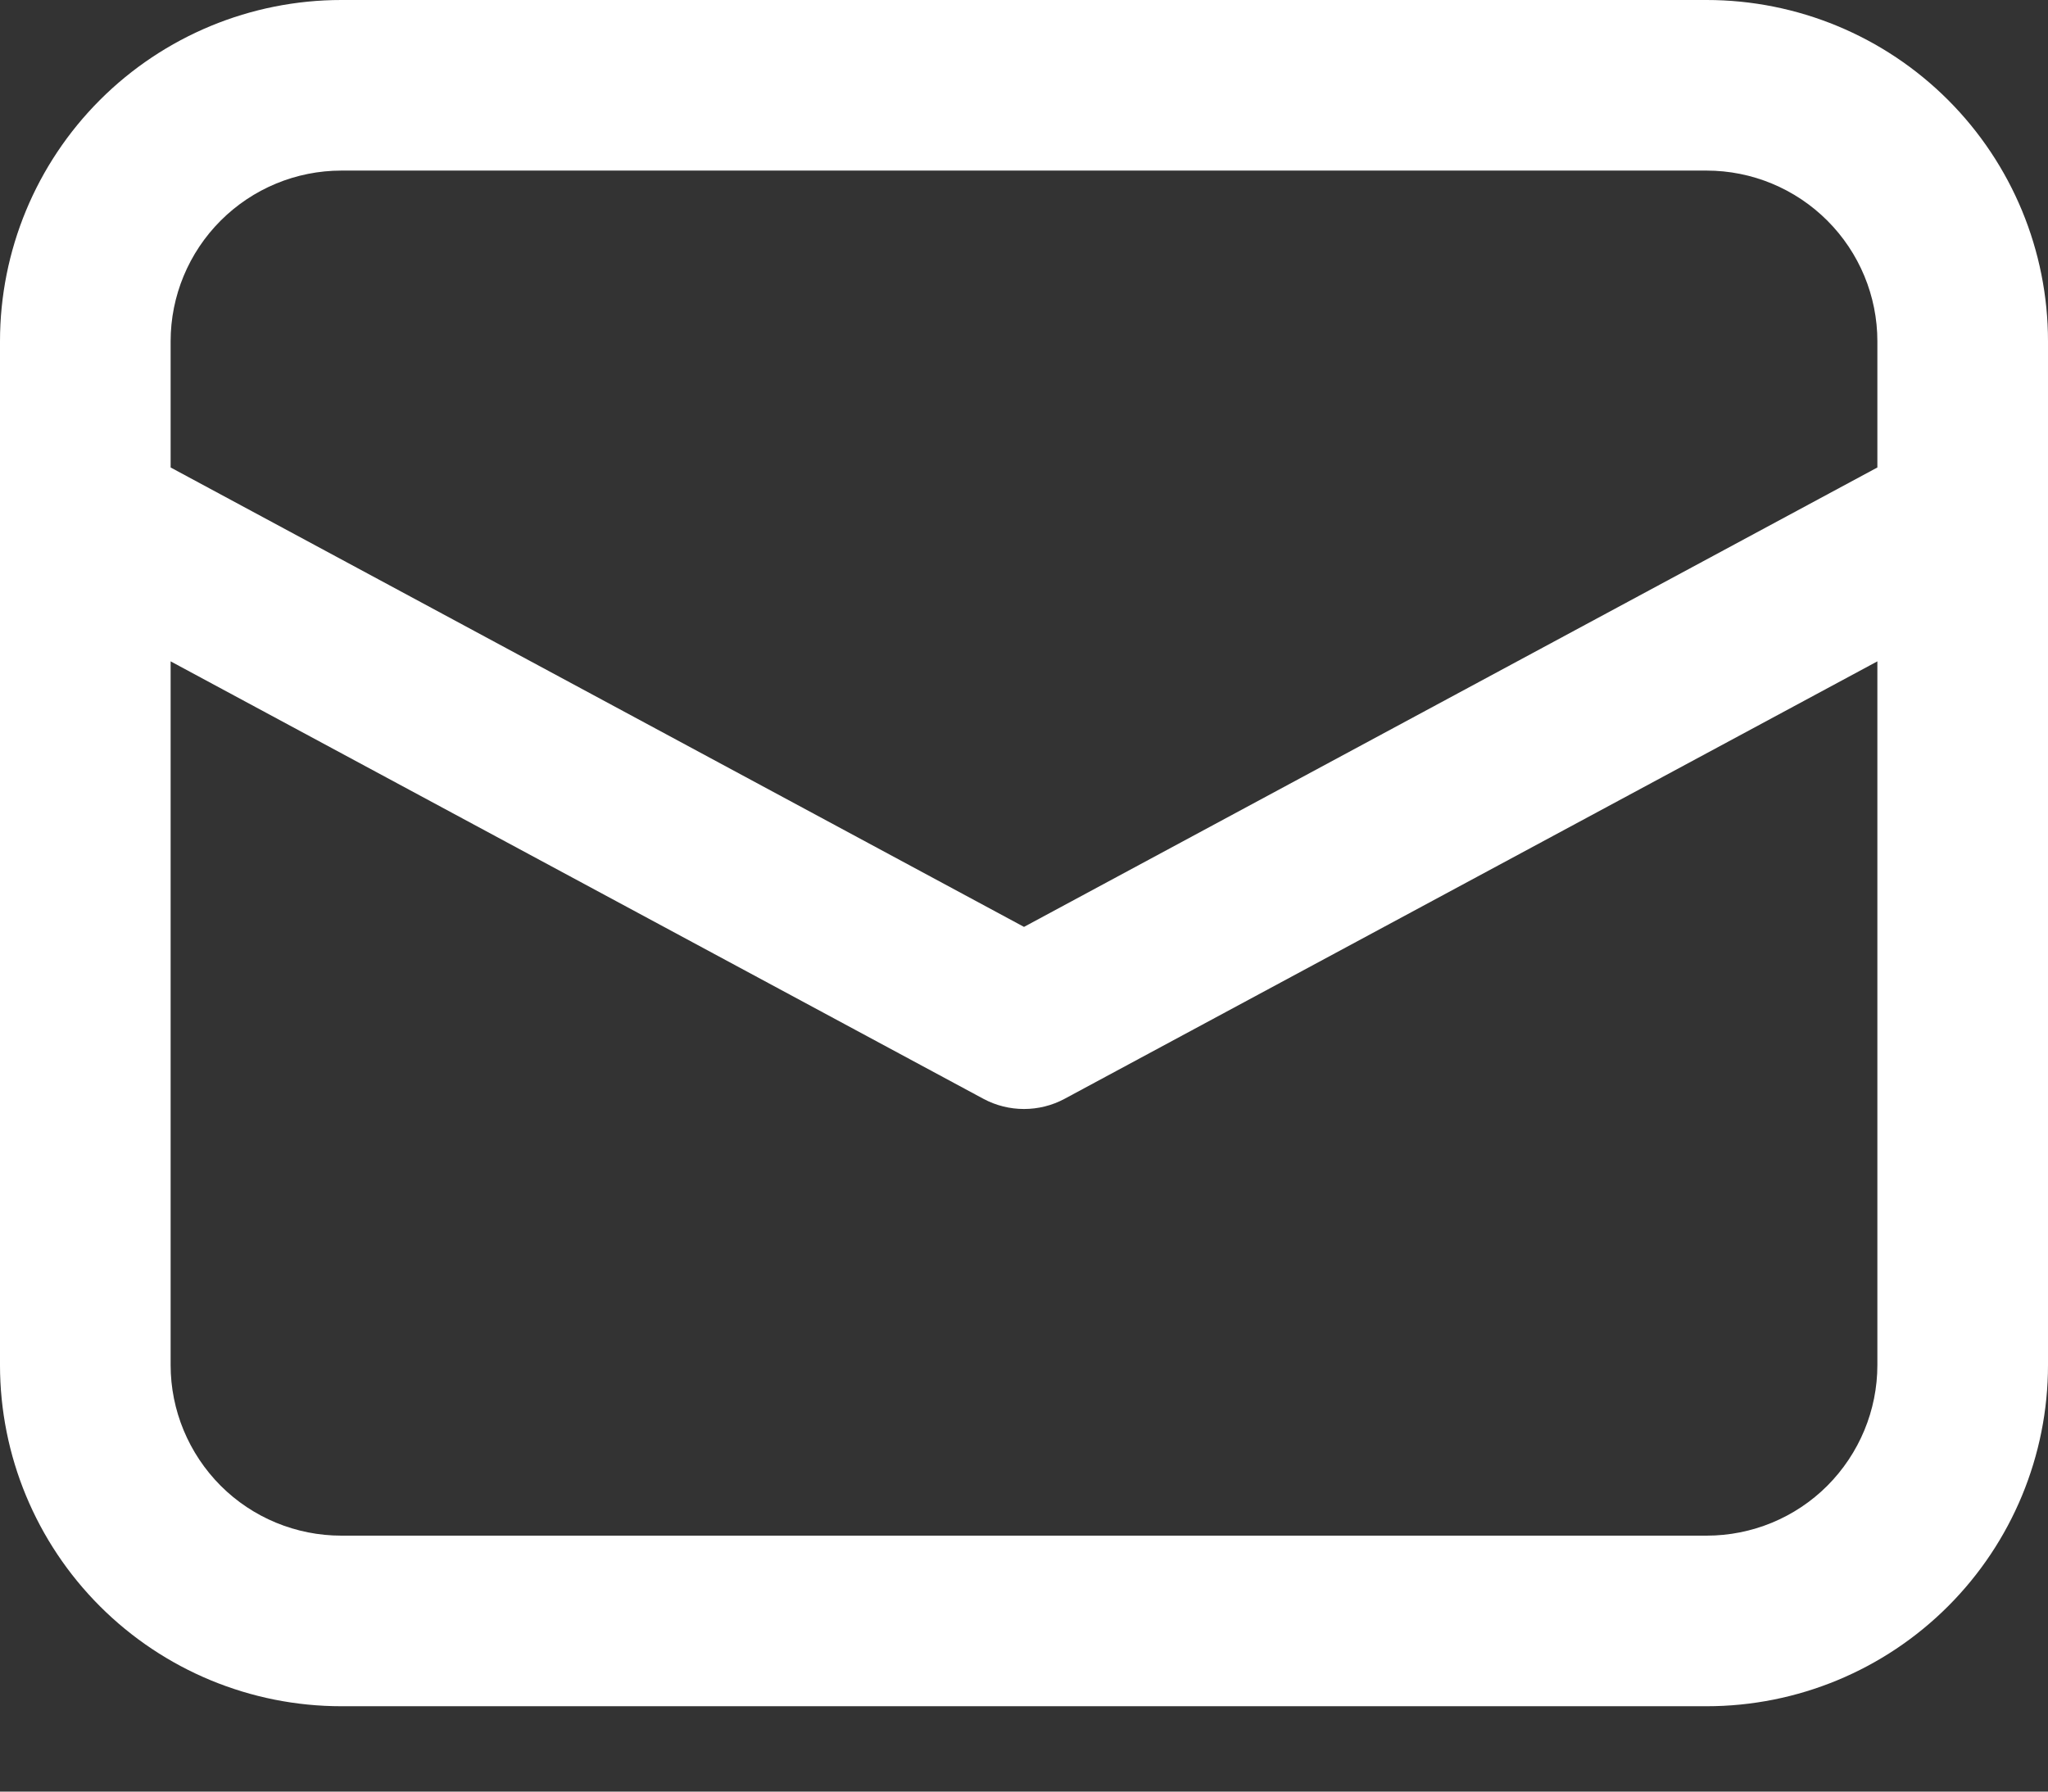
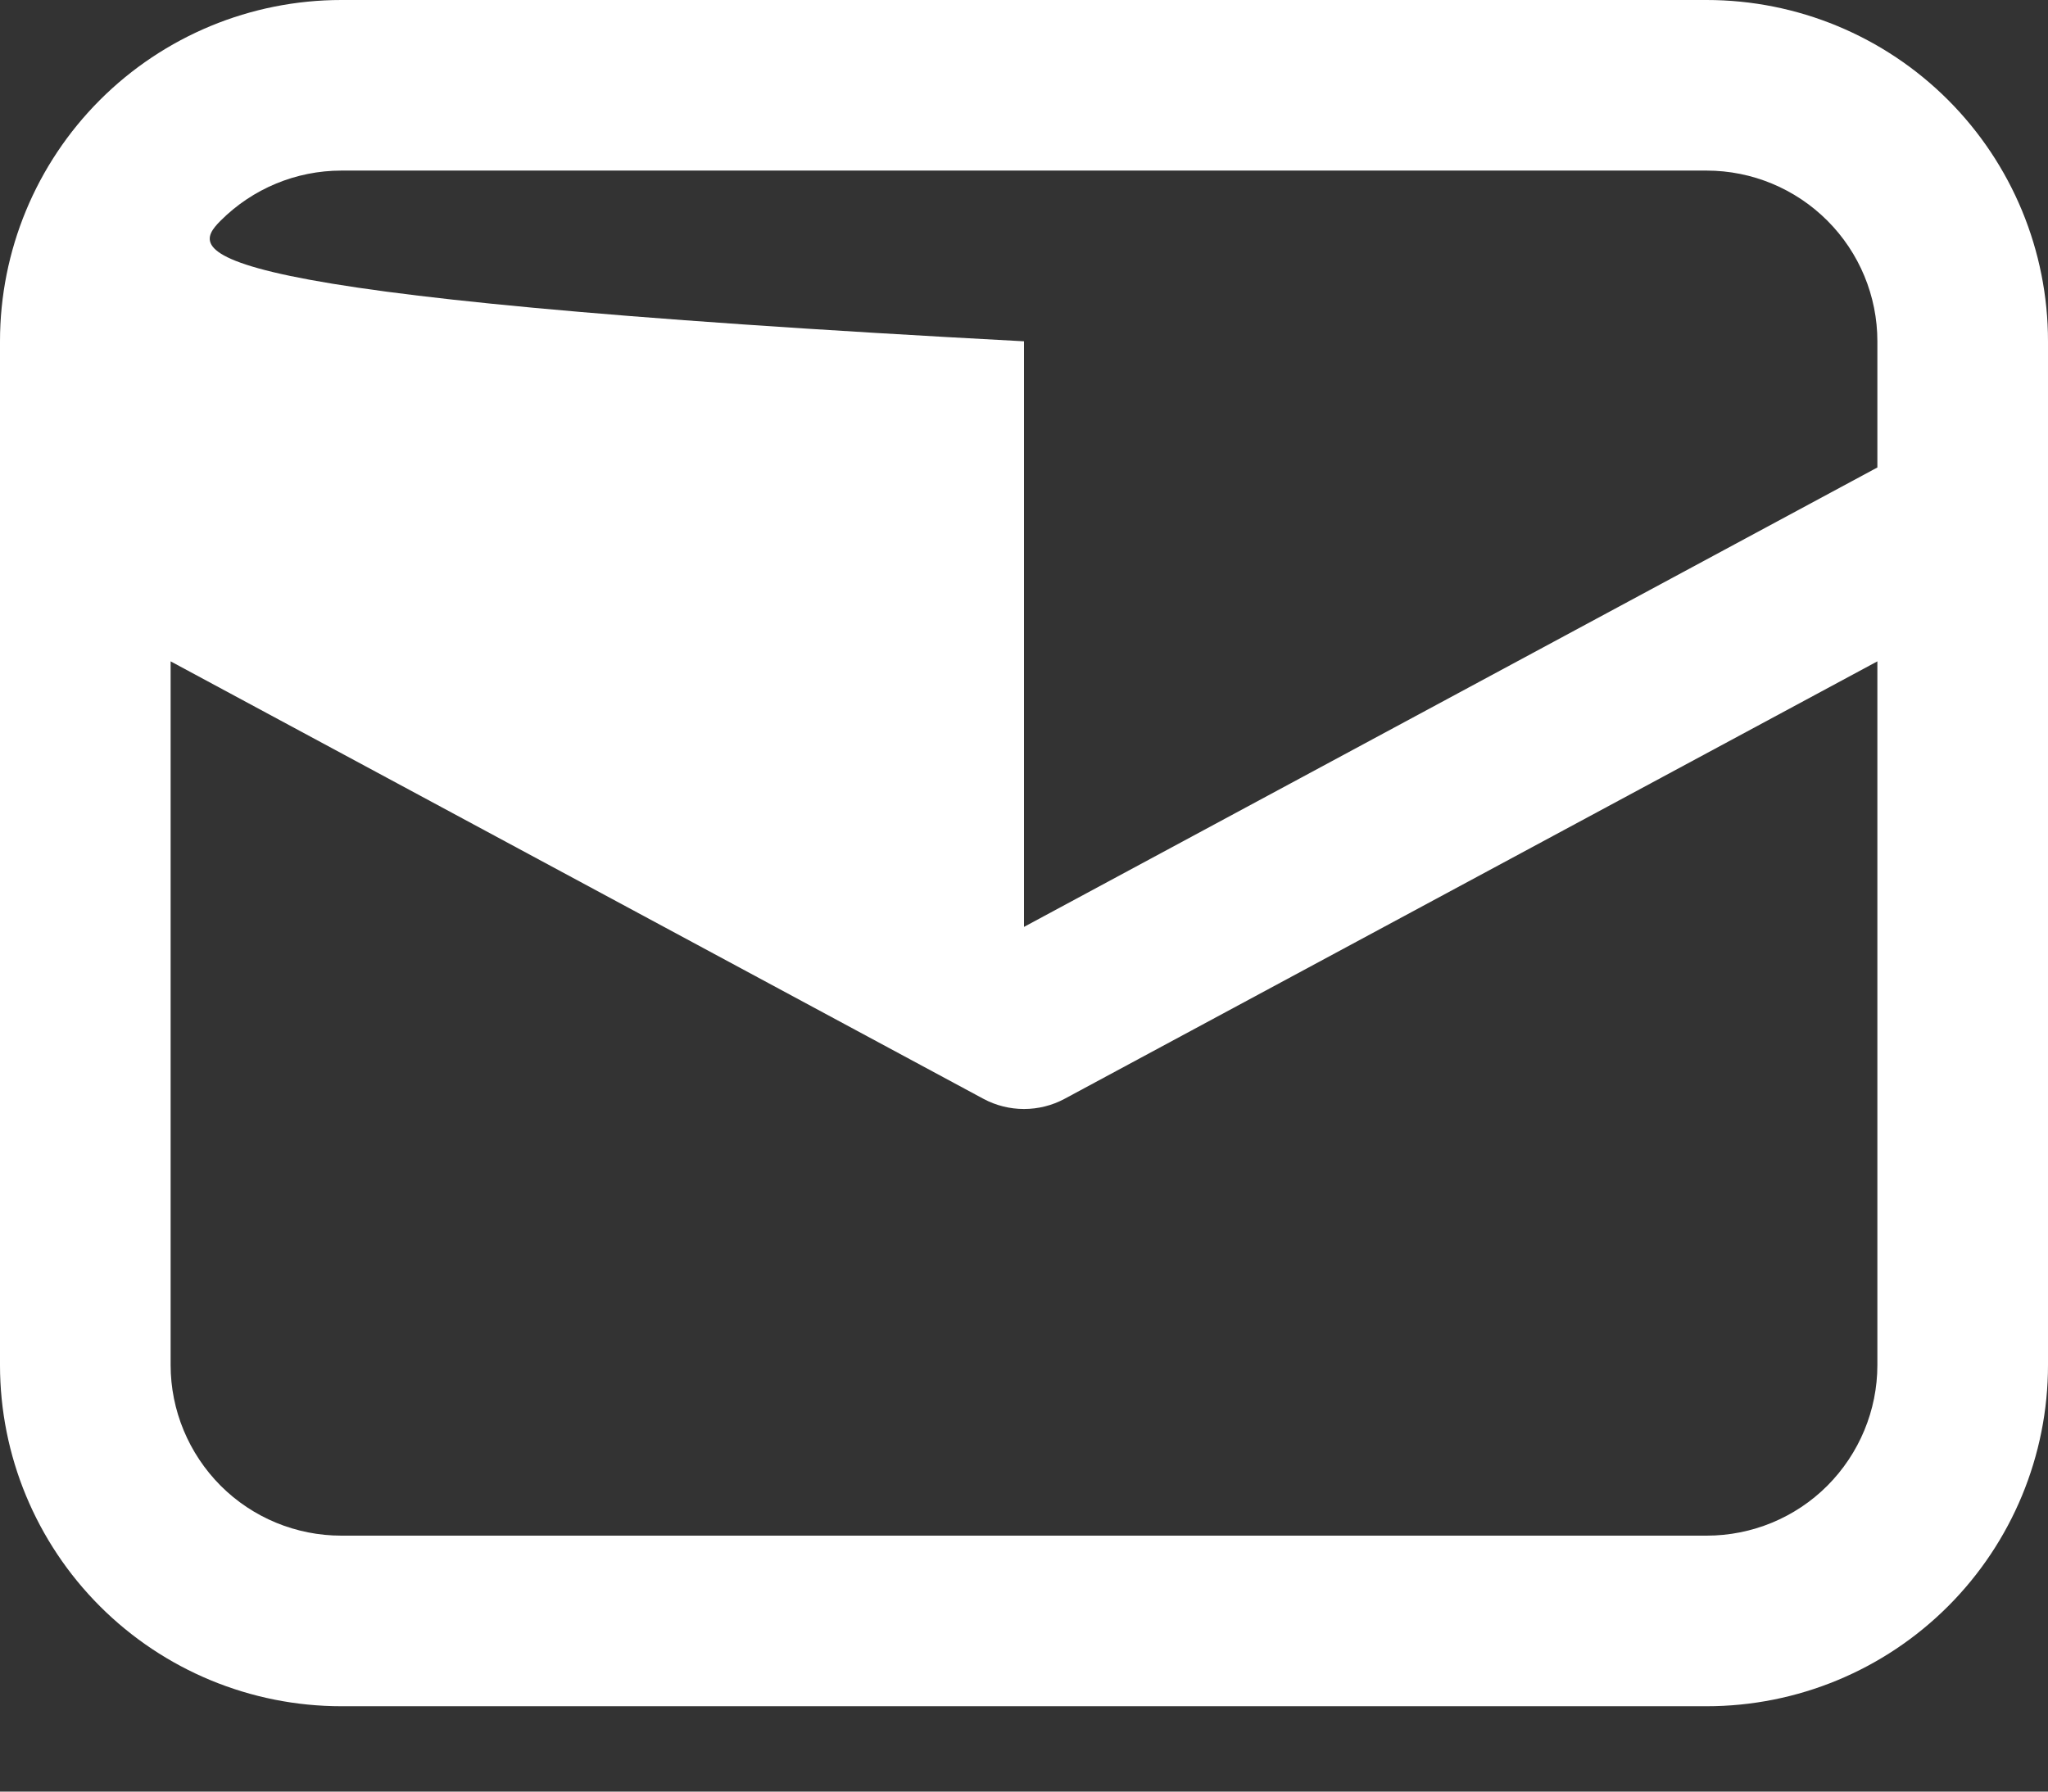
<svg xmlns="http://www.w3.org/2000/svg" width="16" height="14" viewBox="0 0 16 14" fill="#fff">
  <rect x="0" y="0" width="16" height="14" fill="#333333" stroke="none" />
-   <path d="M0 4.051V10.667C0 11.374 0.281 12.052 0.781 12.552C1.281 13.052 1.959 13.333 2.667 13.333H13.333C14.041 13.333 14.719 13.052 15.219 12.552C15.719 12.052 16 11.374 16 10.667V2.667C16 1.959 15.719 1.281 15.219 0.781C14.719 0.281 14.041 0 13.333 0H2.667C1.959 0 1.281 0.281 0.781 0.781C0.281 1.281 0 1.959 0 2.667V4.051ZM2.667 1.333H13.333C13.687 1.333 14.026 1.474 14.276 1.724C14.526 1.974 14.667 2.313 14.667 2.667V3.653L8 7.243L1.333 3.653V2.667C1.333 2.313 1.474 1.974 1.724 1.724C1.974 1.474 2.313 1.333 2.667 1.333V1.333ZM1.333 5.168L7.684 8.587C7.781 8.639 7.89 8.666 8 8.666C8.11 8.666 8.219 8.639 8.316 8.587L14.667 5.168V10.667C14.667 11.02 14.526 11.359 14.276 11.61C14.026 11.86 13.687 12 13.333 12H2.667C2.313 12 1.974 11.86 1.724 11.61C1.474 11.359 1.333 11.02 1.333 10.667V5.168Z" fill="#fff" />
+   <path d="M0 4.051V10.667C0 11.374 0.281 12.052 0.781 12.552C1.281 13.052 1.959 13.333 2.667 13.333H13.333C14.041 13.333 14.719 13.052 15.219 12.552C15.719 12.052 16 11.374 16 10.667V2.667C16 1.959 15.719 1.281 15.219 0.781C14.719 0.281 14.041 0 13.333 0H2.667C1.959 0 1.281 0.281 0.781 0.781C0.281 1.281 0 1.959 0 2.667V4.051ZM2.667 1.333H13.333C13.687 1.333 14.026 1.474 14.276 1.724C14.526 1.974 14.667 2.313 14.667 2.667V3.653L8 7.243V2.667C1.333 2.313 1.474 1.974 1.724 1.724C1.974 1.474 2.313 1.333 2.667 1.333V1.333ZM1.333 5.168L7.684 8.587C7.781 8.639 7.89 8.666 8 8.666C8.11 8.666 8.219 8.639 8.316 8.587L14.667 5.168V10.667C14.667 11.02 14.526 11.359 14.276 11.61C14.026 11.86 13.687 12 13.333 12H2.667C2.313 12 1.974 11.86 1.724 11.61C1.474 11.359 1.333 11.02 1.333 10.667V5.168Z" fill="#fff" />
</svg>